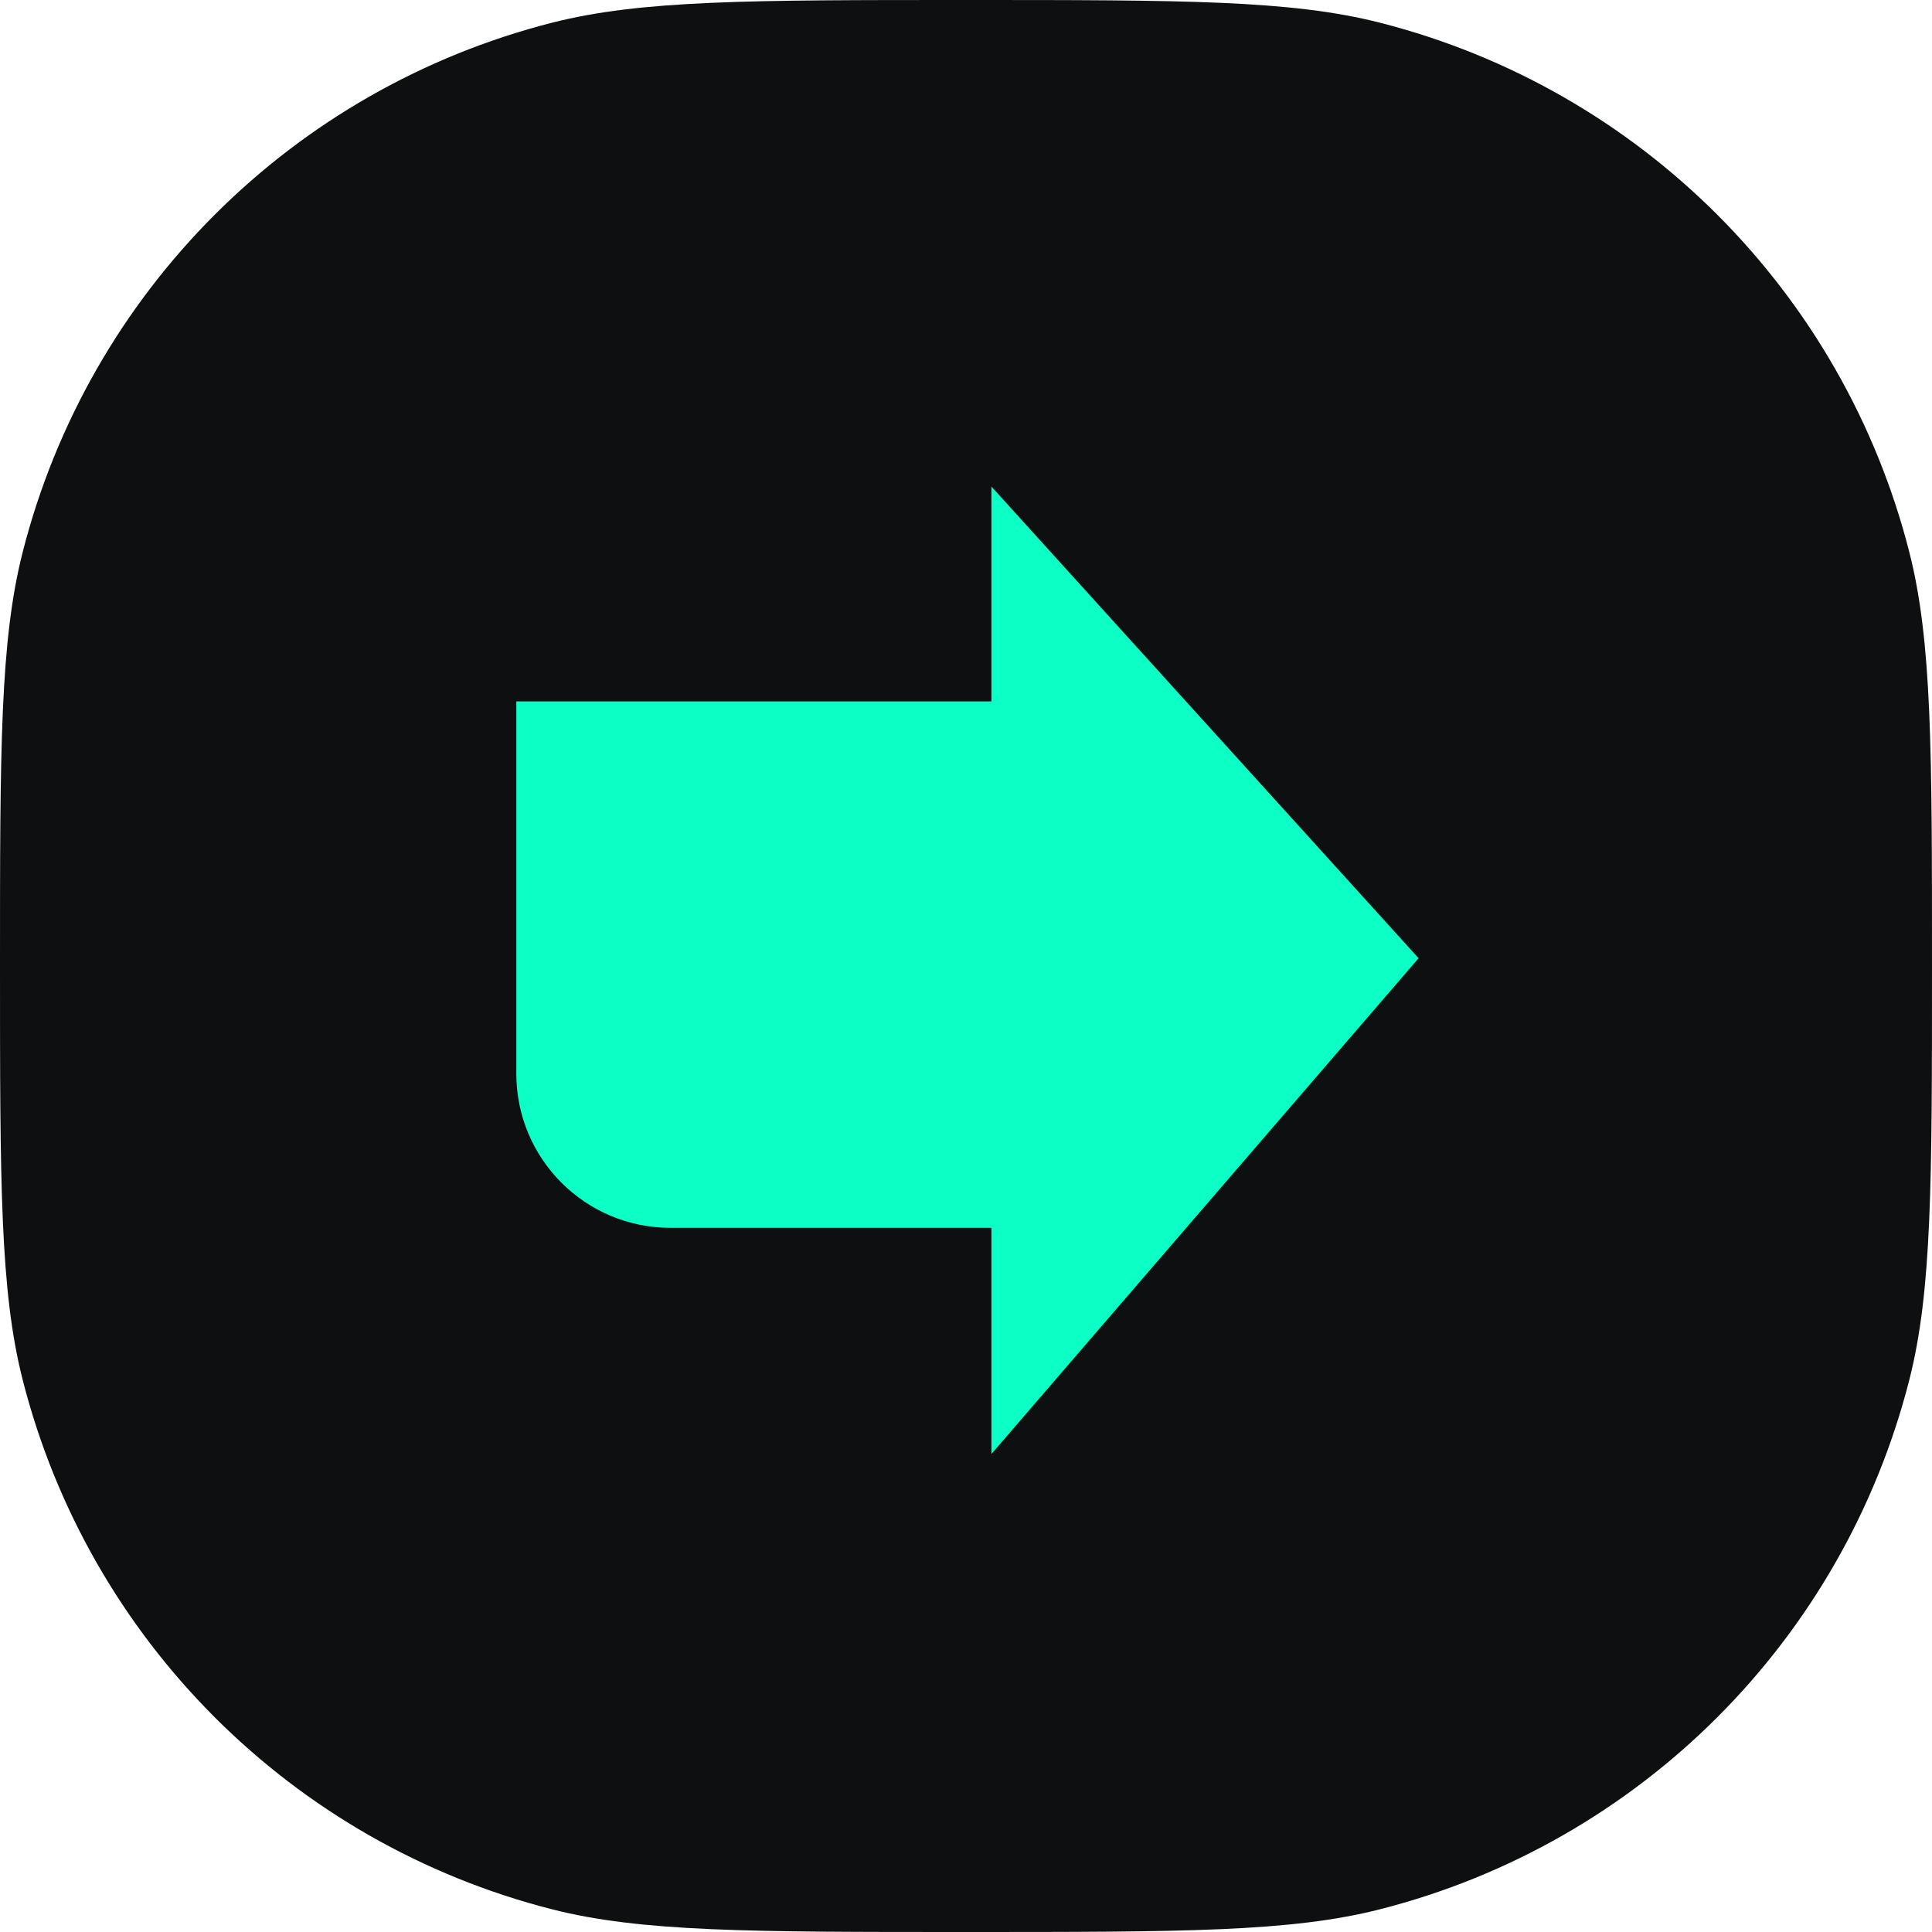
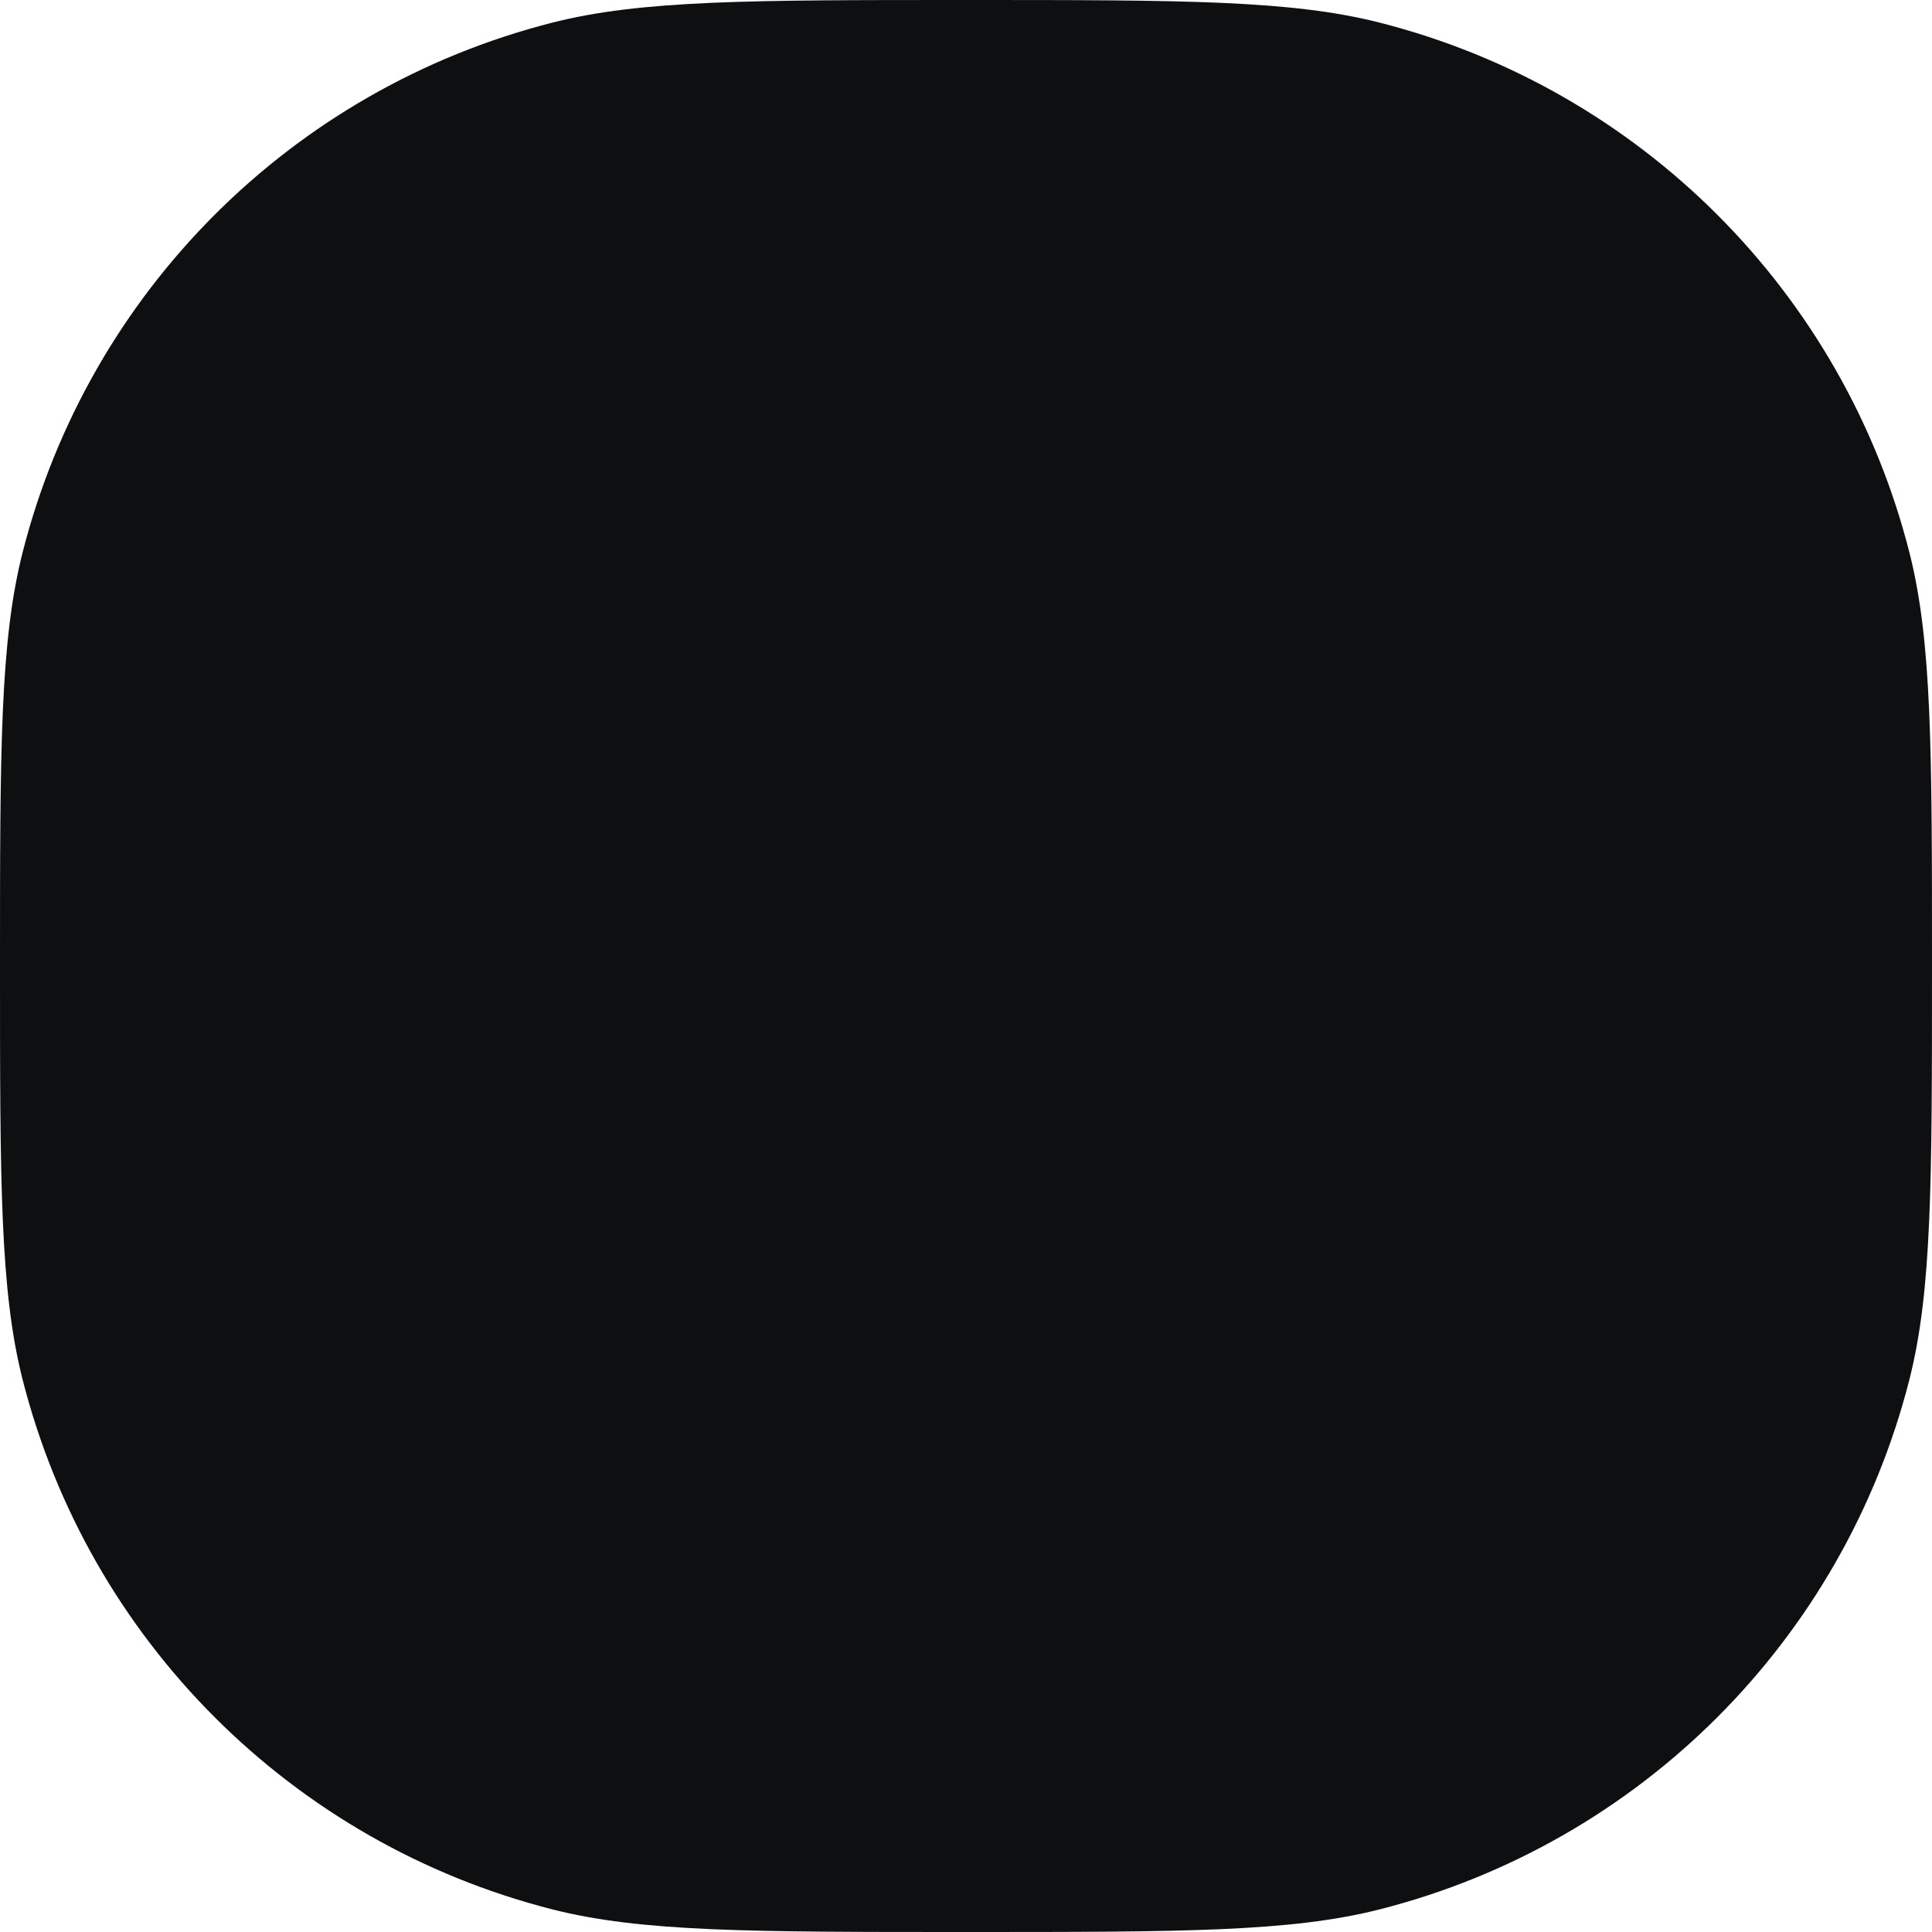
<svg xmlns="http://www.w3.org/2000/svg" width="40" height="40" viewBox="0 0 40 40" fill="none">
  <path d="M0 20C0 15.516 0 13.275 0.47 11.43C1.842 6.046 6.046 1.842 11.43 0.47C13.275 0 15.516 0 20 0C24.484 0 26.725 0 28.57 0.47C33.954 1.842 38.158 6.046 39.53 11.43C40 13.275 40 15.516 40 20C40 24.484 40 26.725 39.53 28.57C38.158 33.954 33.954 38.158 28.57 39.53C26.725 40 24.484 40 20 40C15.516 40 13.275 40 11.43 39.53C6.046 38.158 1.842 33.954 0.47 28.57C0 26.725 0 24.484 0 20Z" fill="#0E0F11" />
-   <path d="M20.526 10.074V14.522H10.69V22.231C10.69 23.993 12.119 25.421 13.88 25.421H20.526V30.104L29.37 19.839L20.526 10.074Z" fill="#0CFFC4" />
</svg>